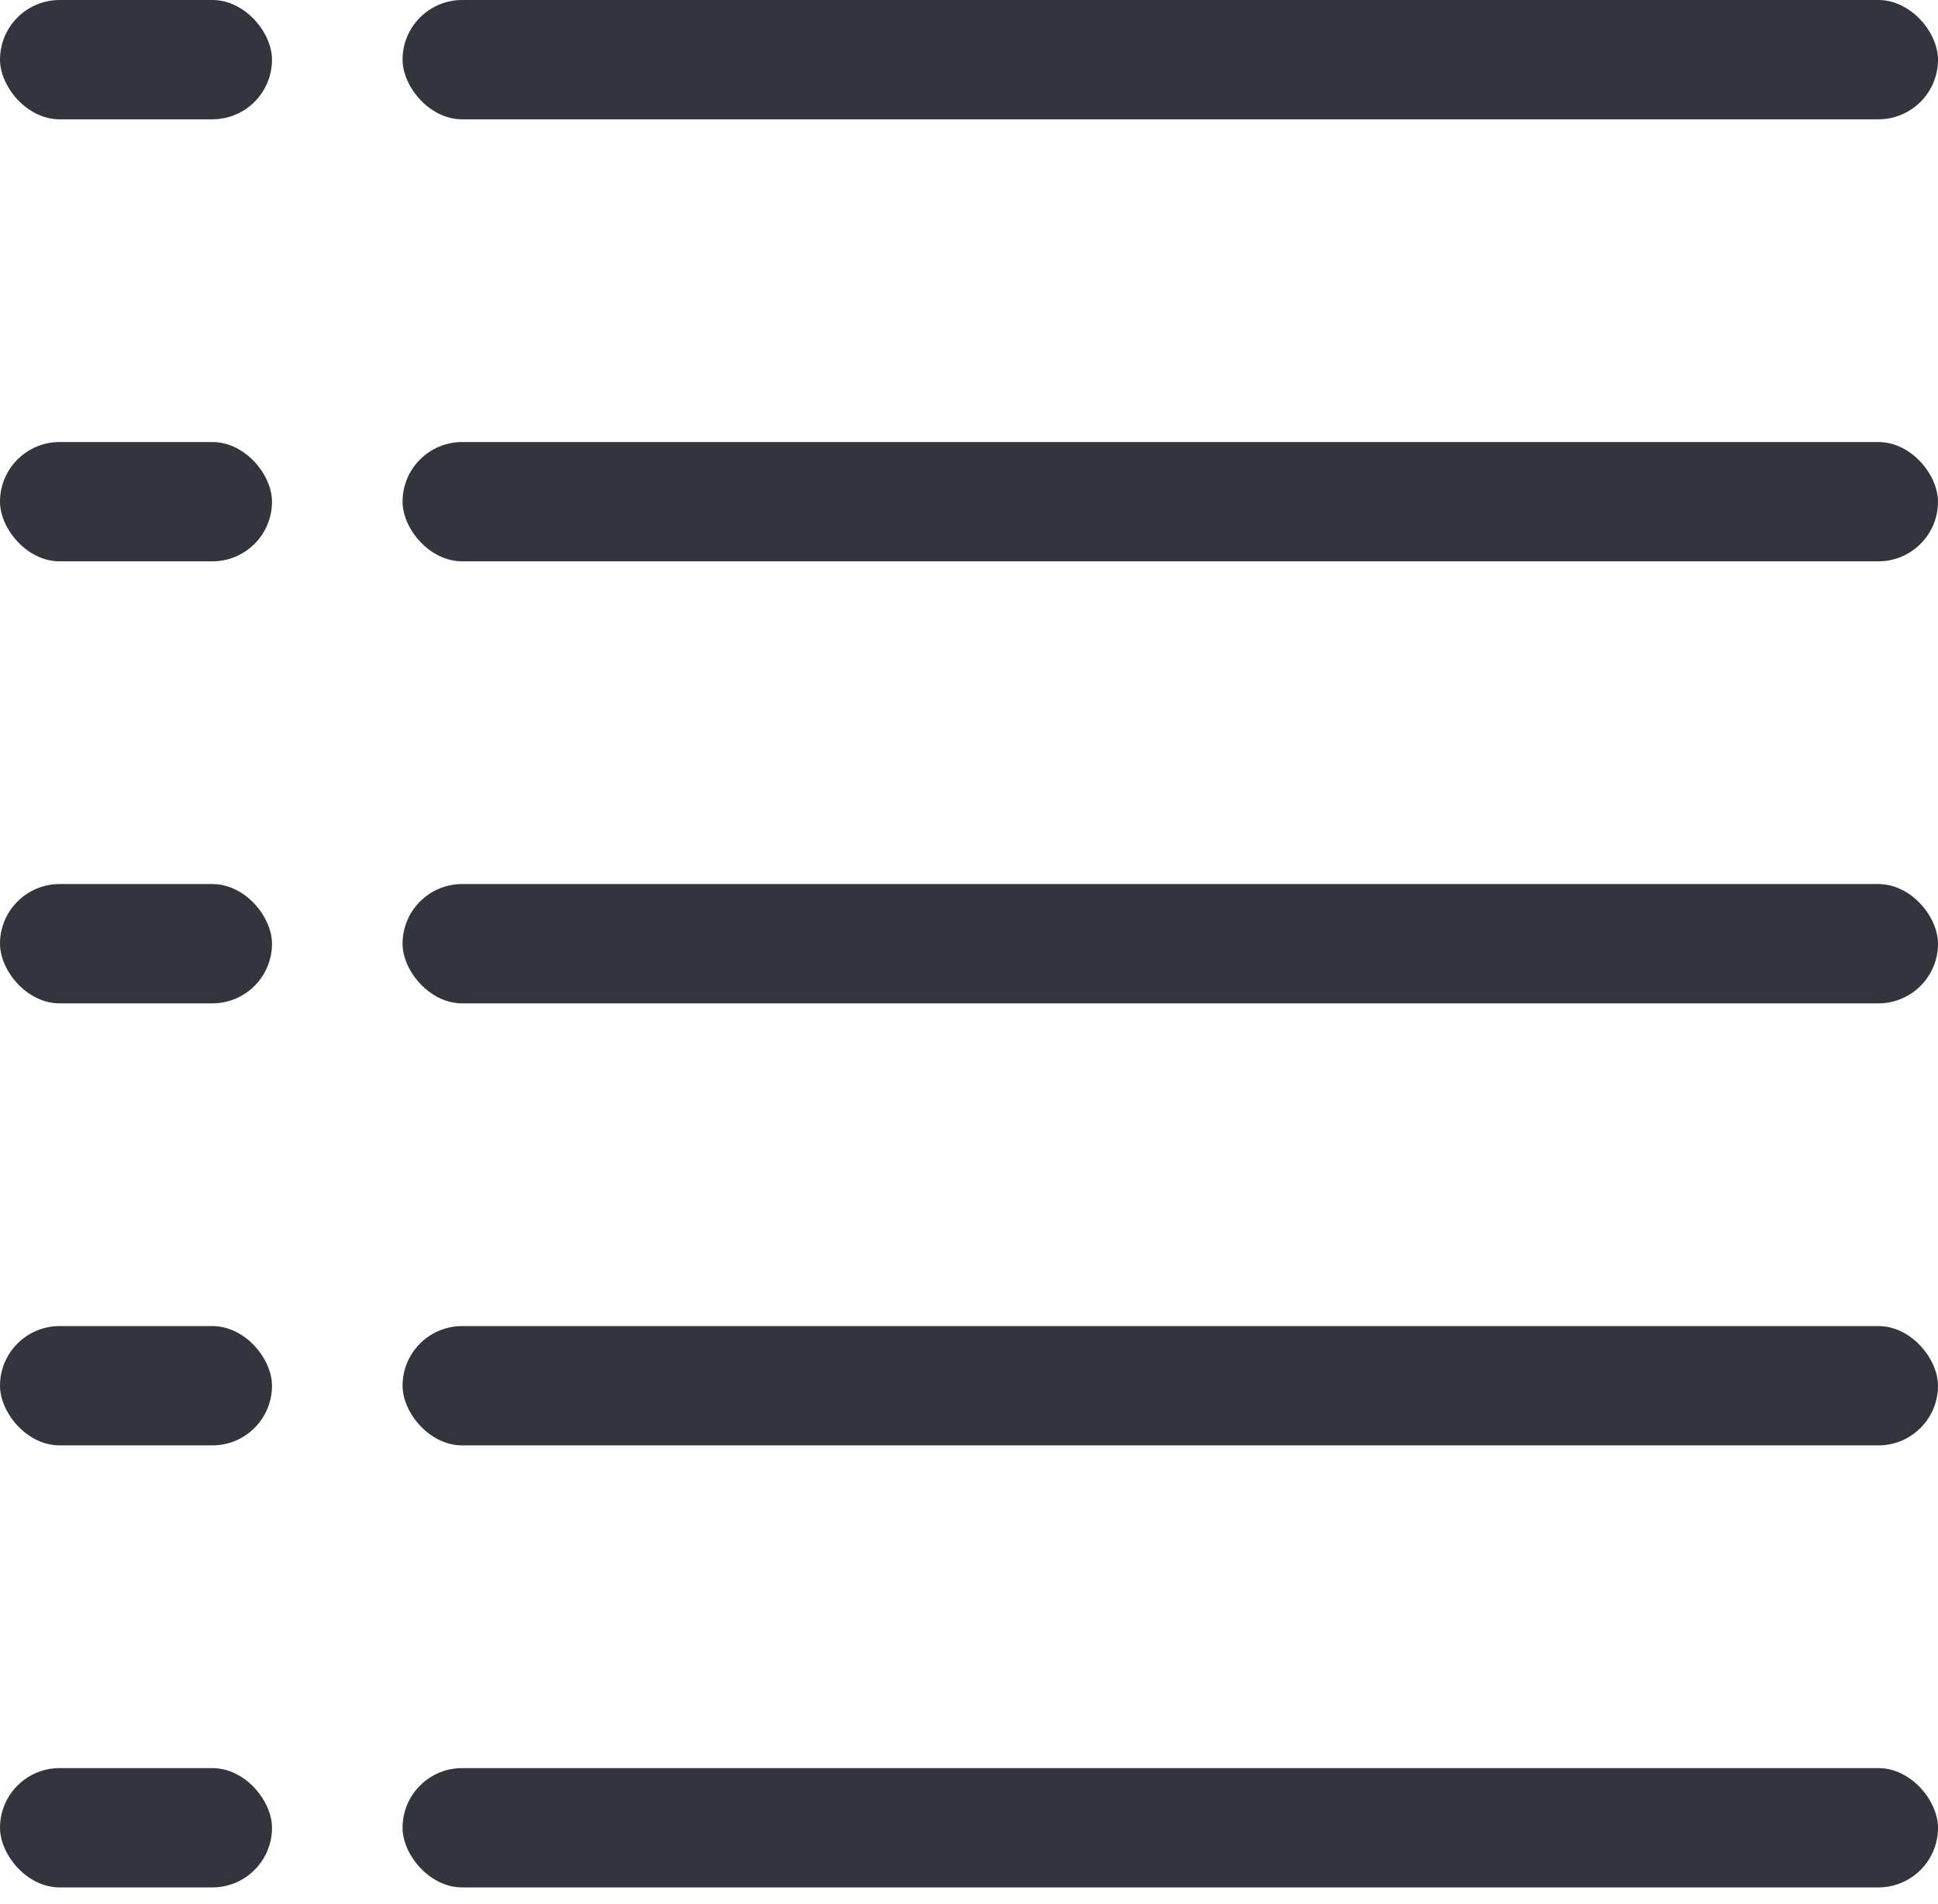
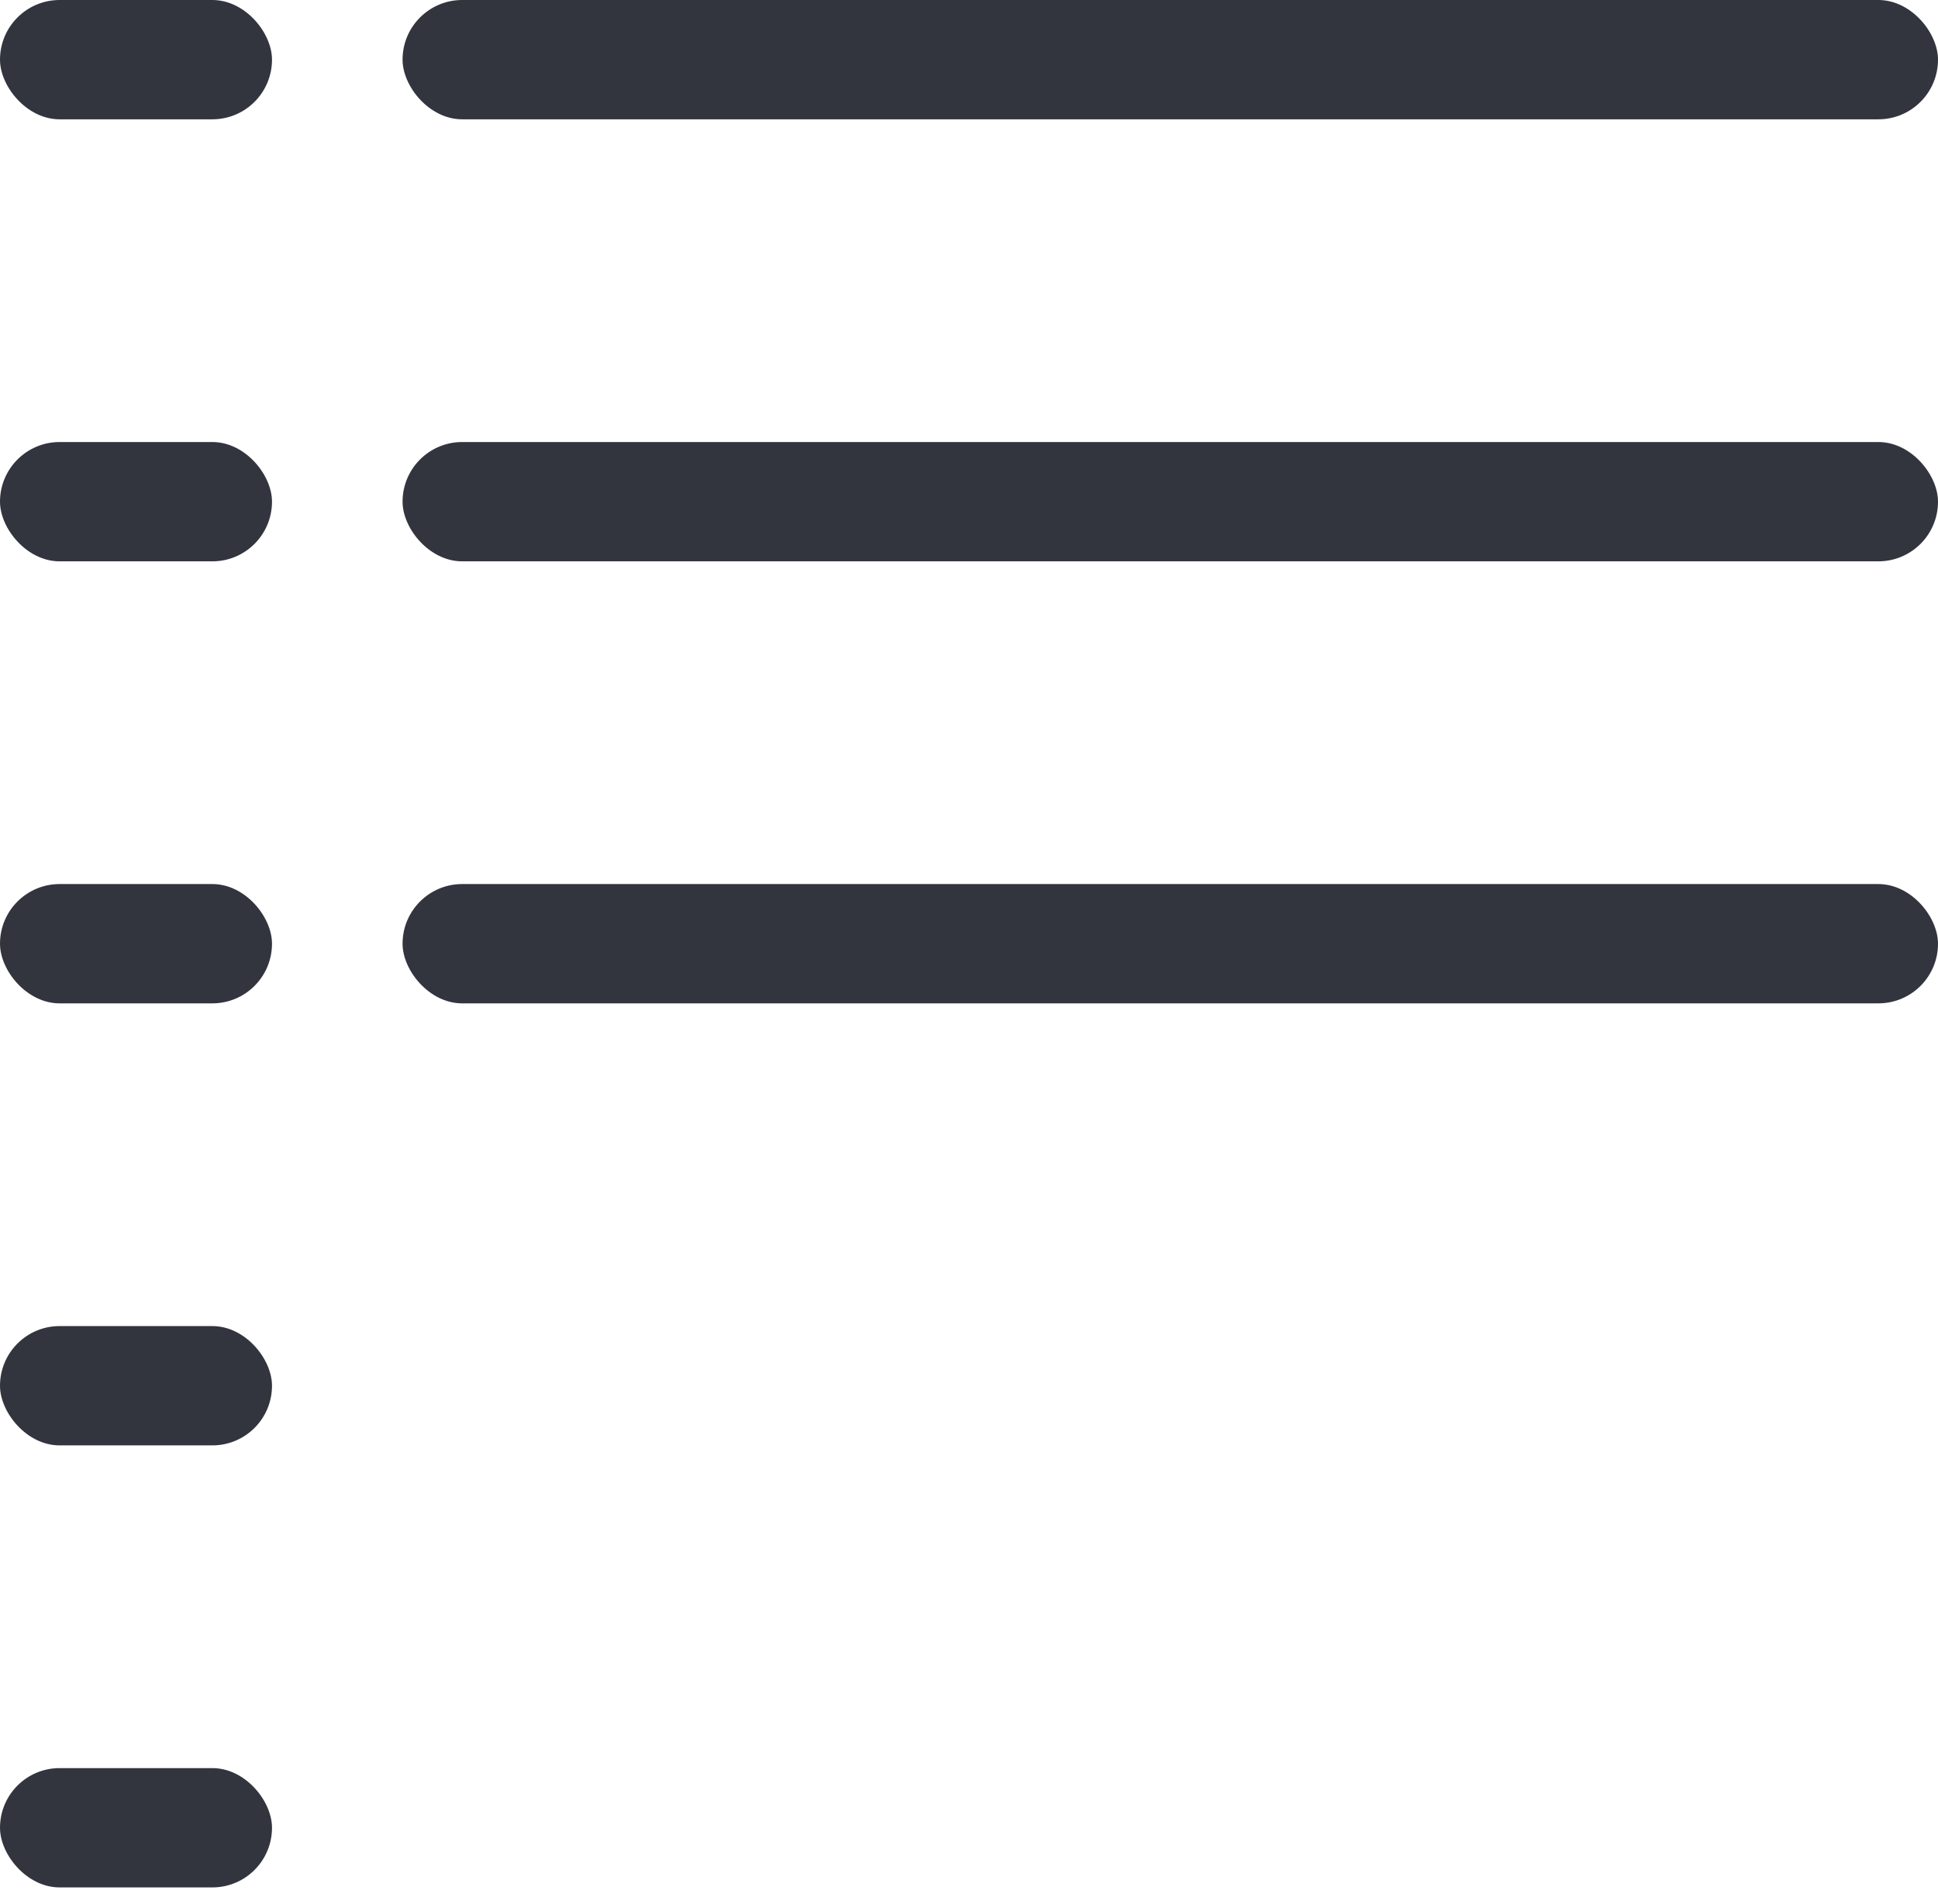
<svg xmlns="http://www.w3.org/2000/svg" width="57" height="56" viewBox="0 0 57 56" fill="none">
  <rect x="11.84" width="45.16" height="3.509" rx="1.754" fill="#32353E" />
  <rect width="8" height="3.509" rx="1.754" fill="#32353E" />
  <rect x="11.84" y="26" width="45.16" height="3.509" rx="1.754" fill="#32353E" />
  <rect y="26" width="8" height="3.509" rx="1.754" fill="#32353E" />
-   <rect x="11.84" y="52" width="45.16" height="3.509" rx="1.754" fill="#32353E" />
  <rect y="52" width="8" height="3.509" rx="1.754" fill="#32353E" />
  <rect x="11.84" y="13" width="45.16" height="3.509" rx="1.754" fill="#32353E" />
  <rect y="13" width="8" height="3.509" rx="1.754" fill="#32353E" />
-   <rect x="11.84" y="39" width="45.16" height="3.509" rx="1.754" fill="#32353E" />
  <rect y="39" width="8" height="3.509" rx="1.754" fill="#32353E" />
</svg>